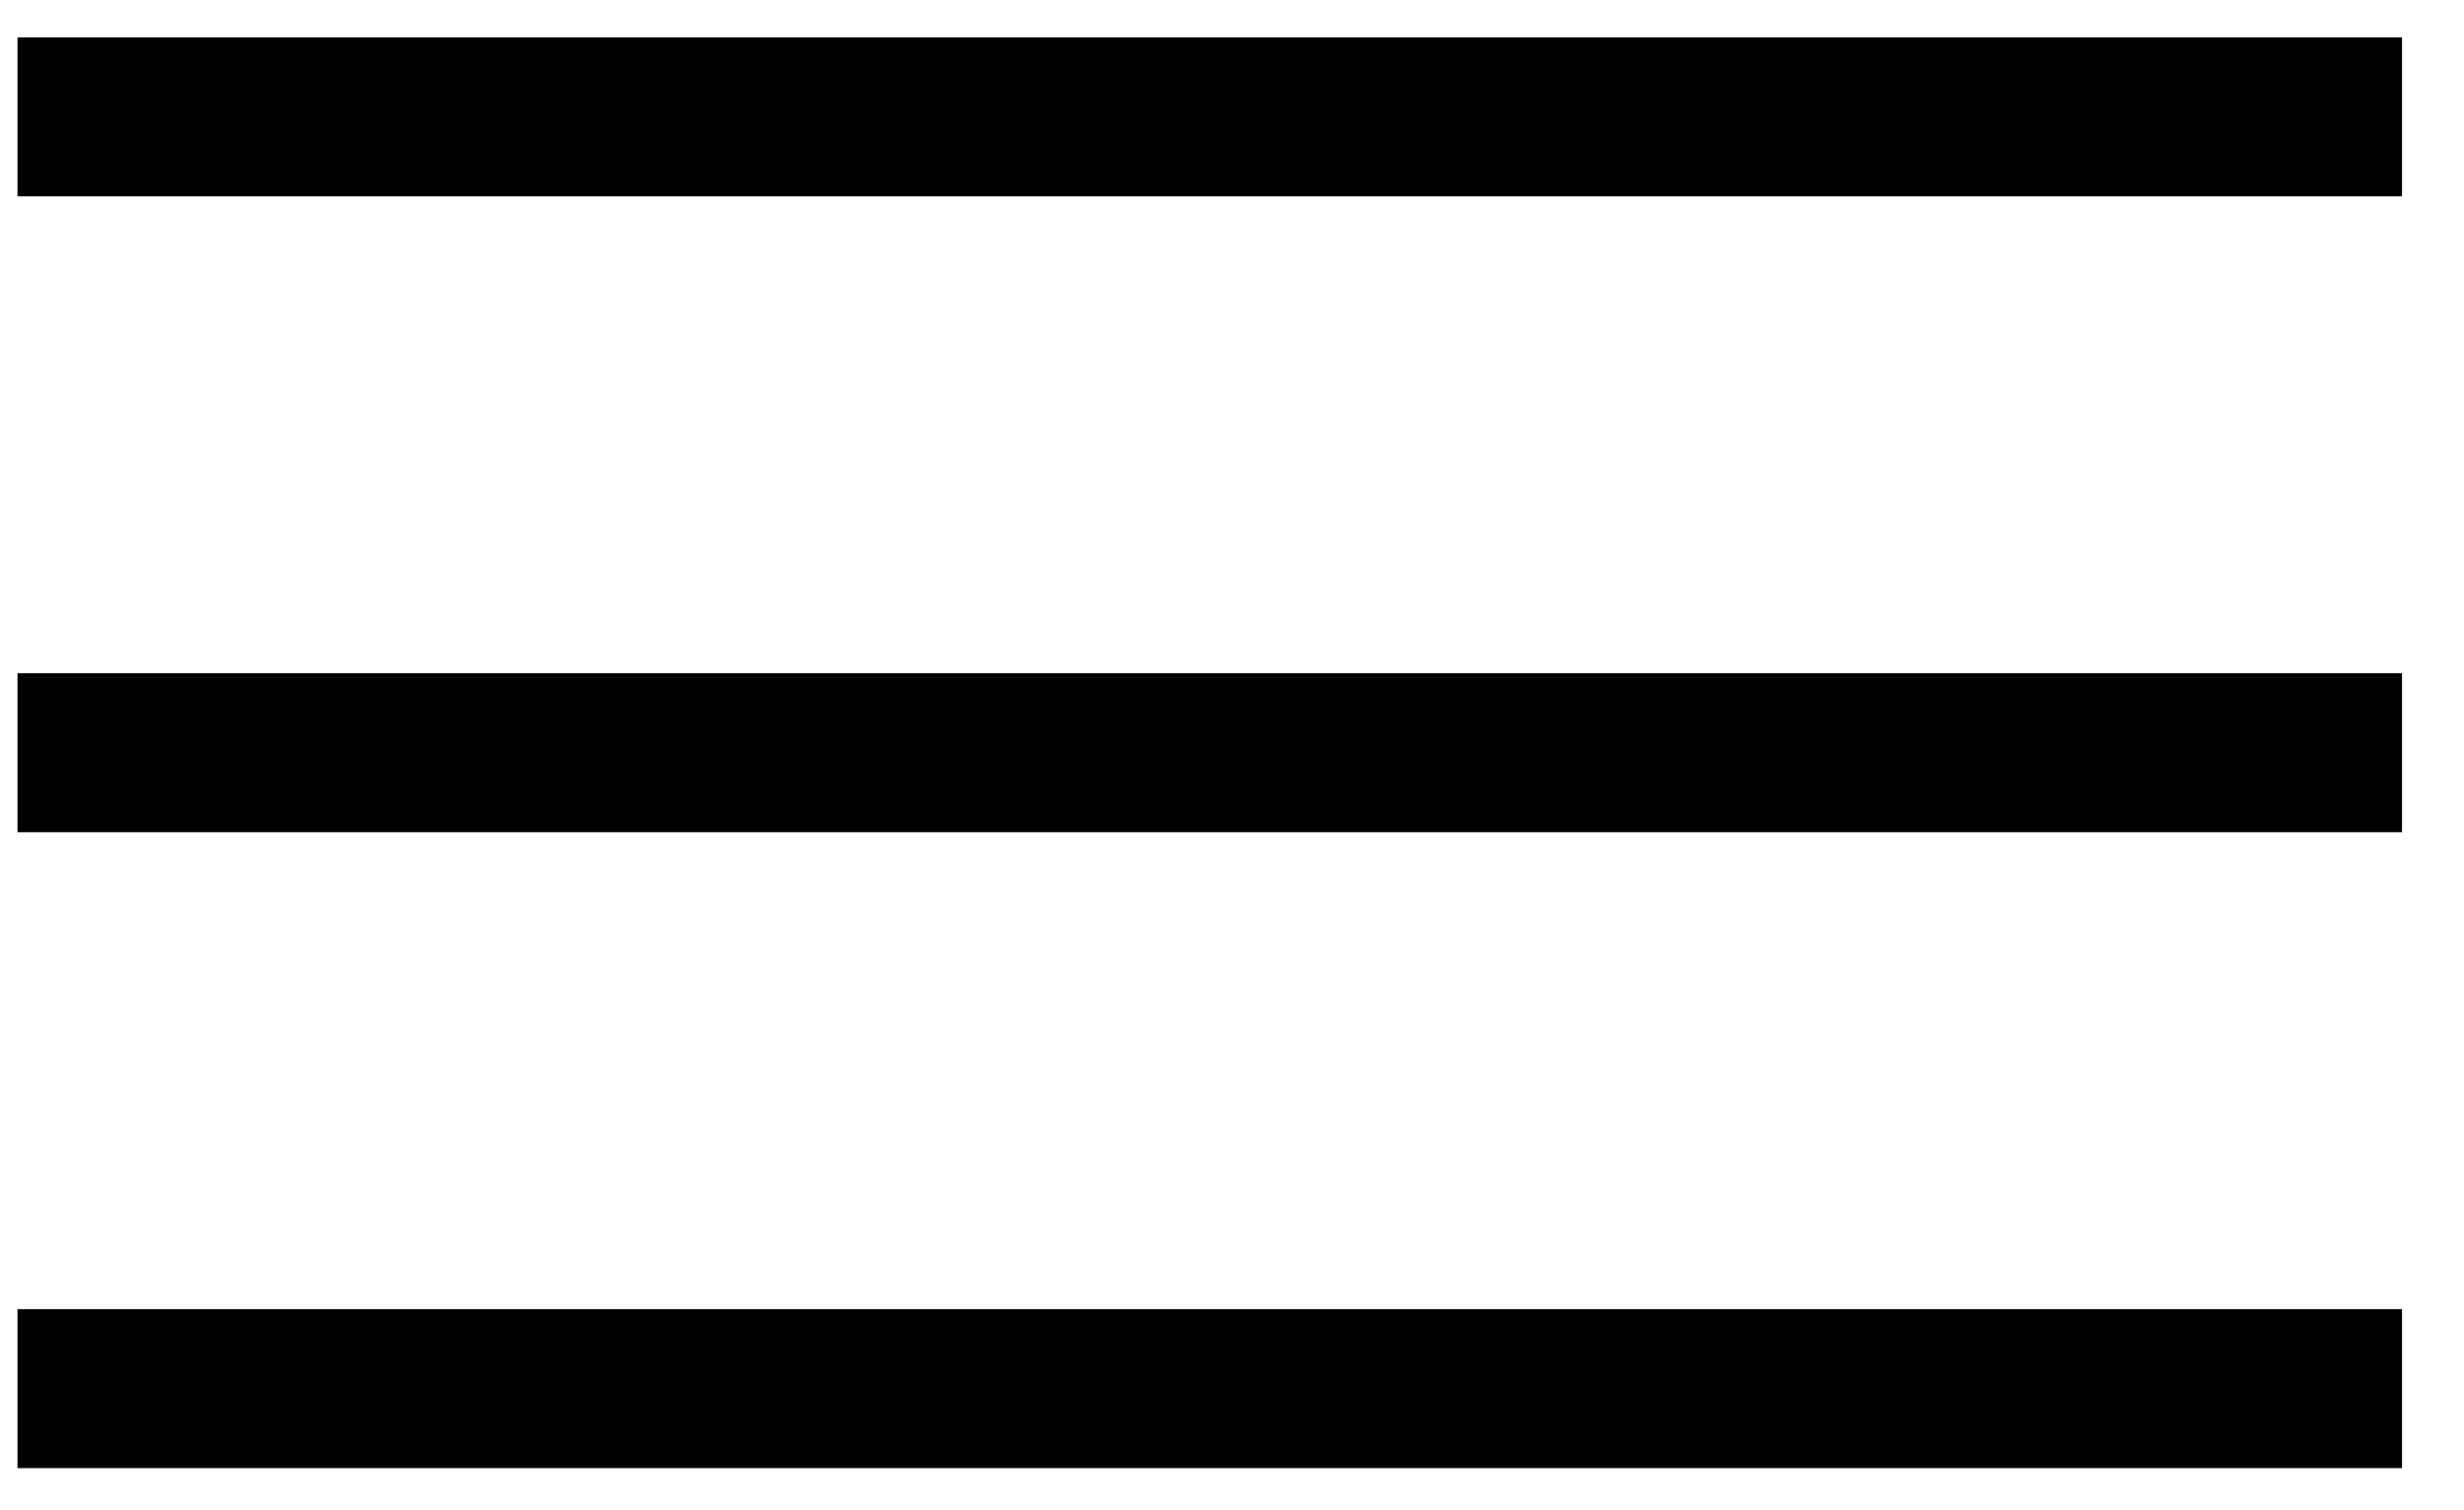
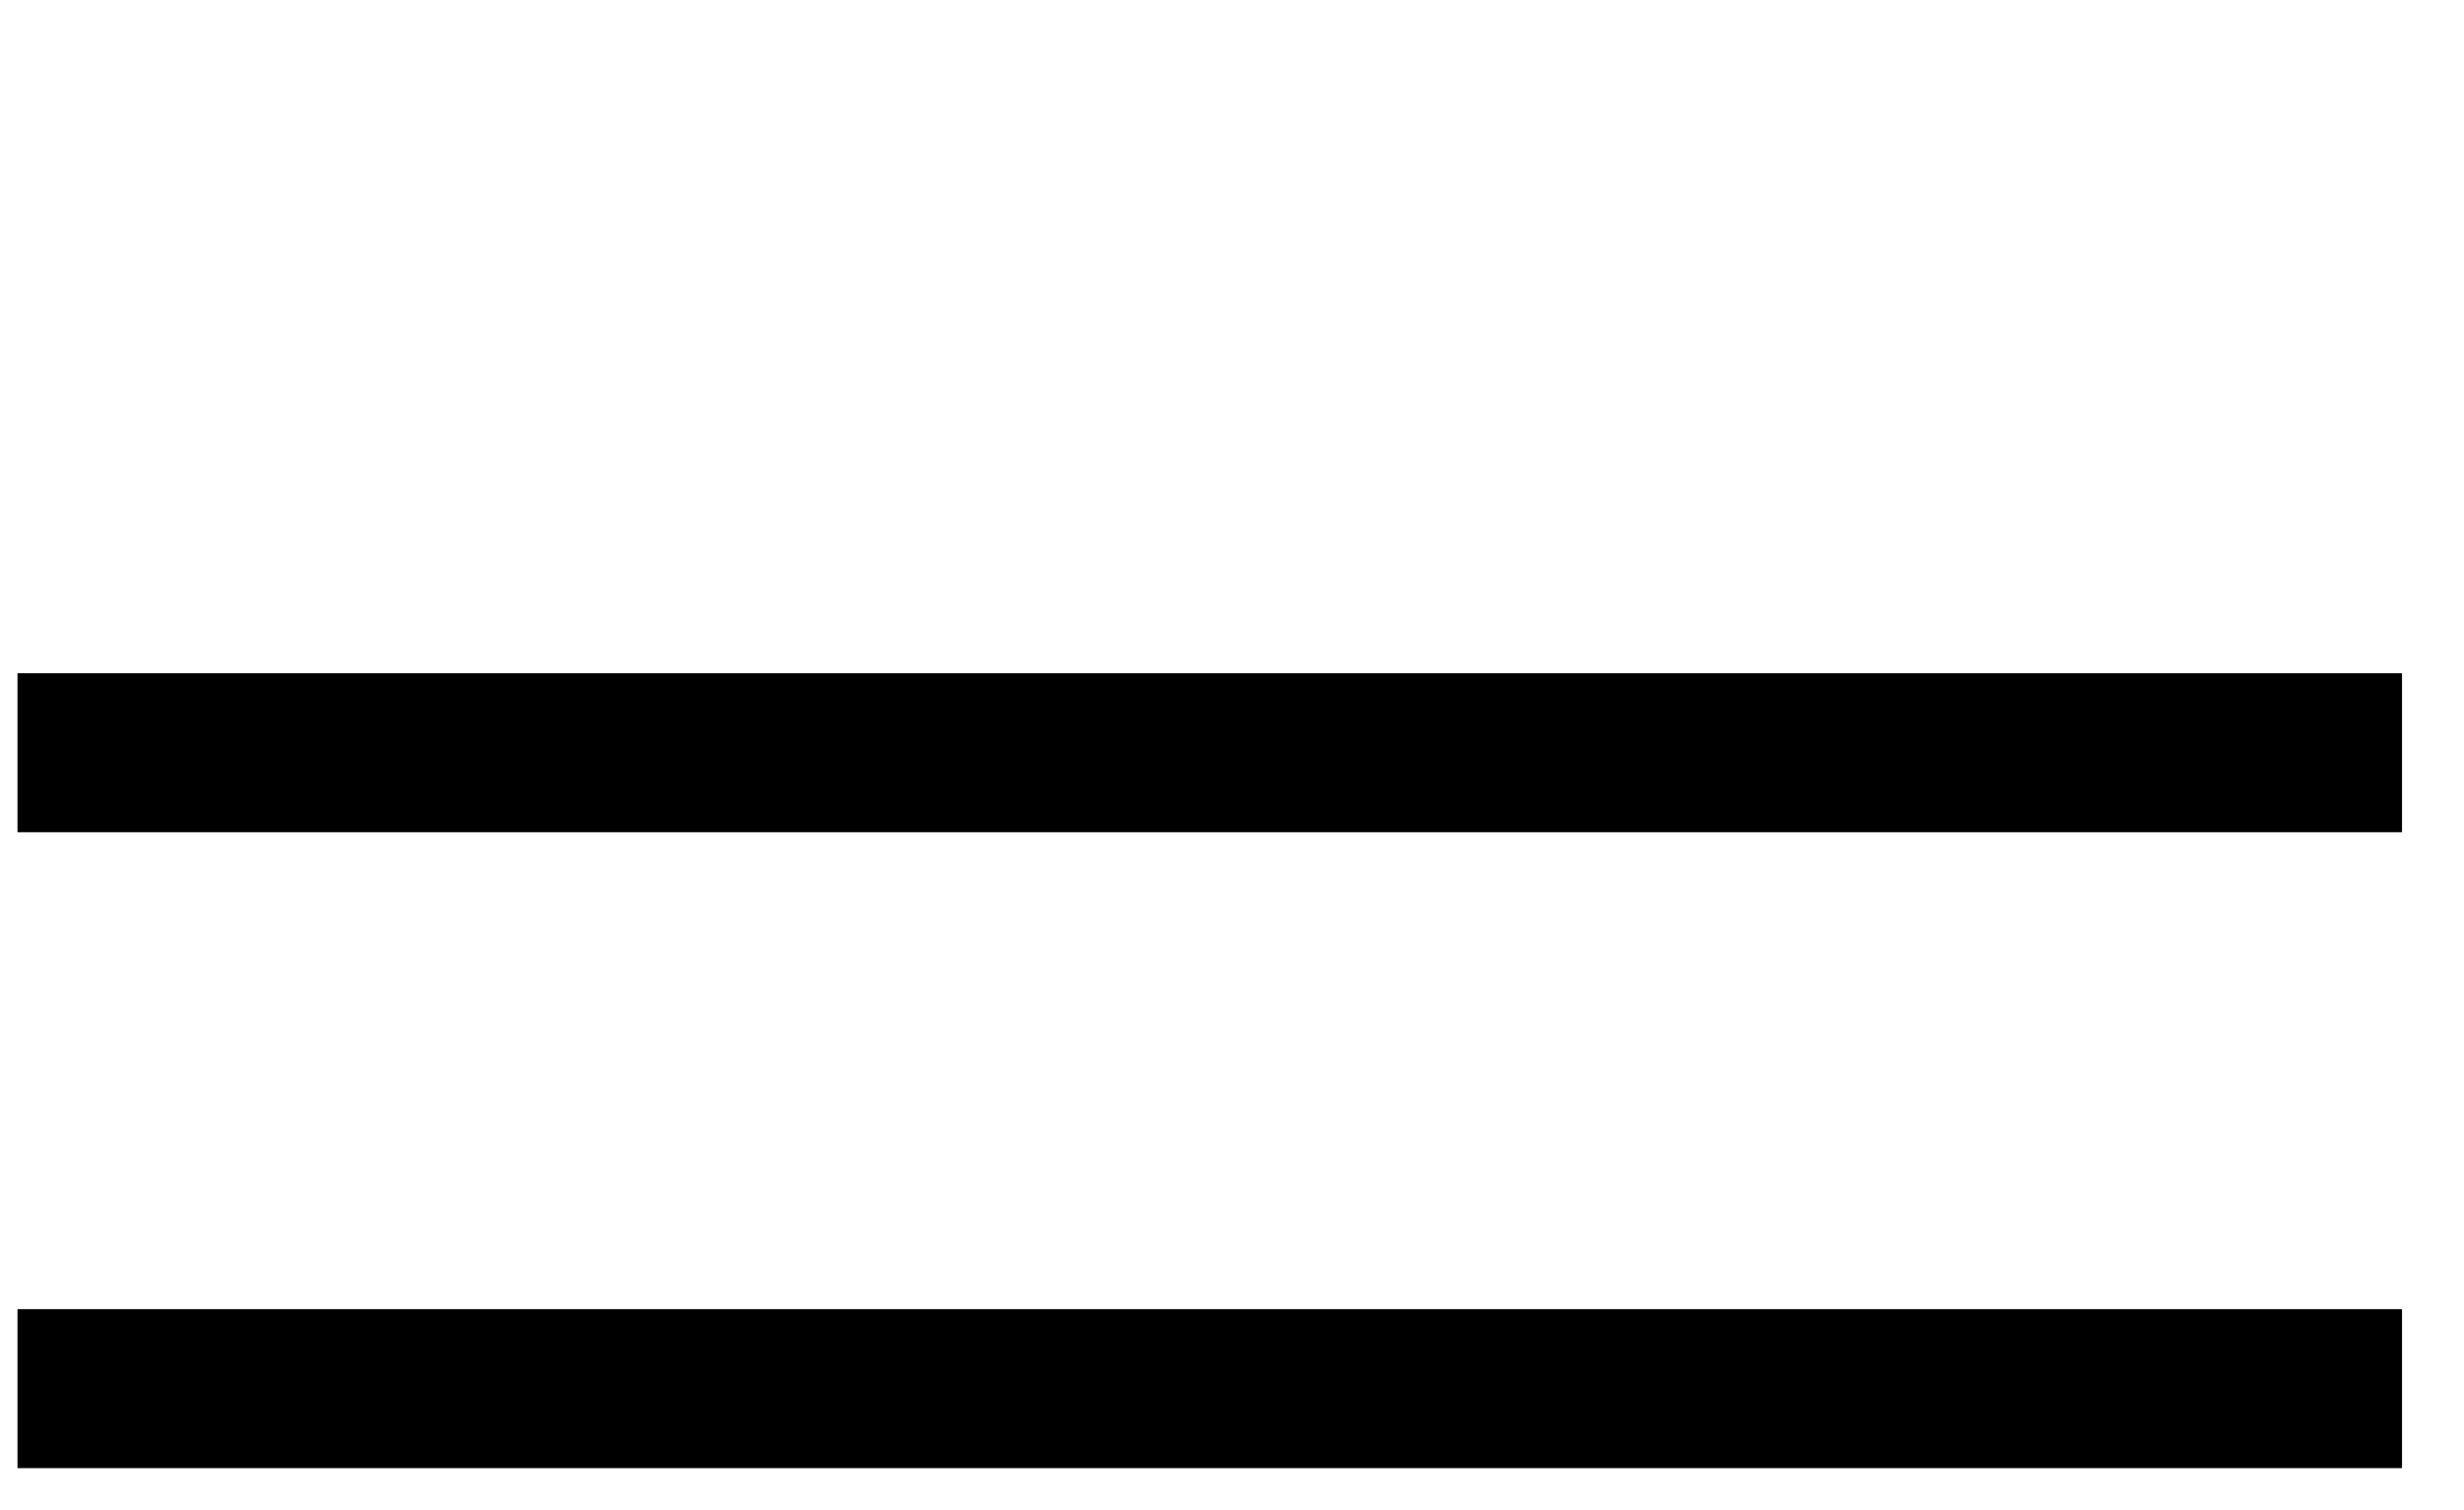
<svg xmlns="http://www.w3.org/2000/svg" width="31" height="19" viewBox="0 0 31 19" fill="none">
  <path d="M30.22 8.47H0.22V10.47H30.22V8.47Z" fill="black" />
  <path d="M30.22 16.47H0.22V18.47H30.22V16.47Z" fill="black" />
-   <path d="M30.22 0.47H0.22V2.47H30.22V0.47Z" fill="black" />
</svg>